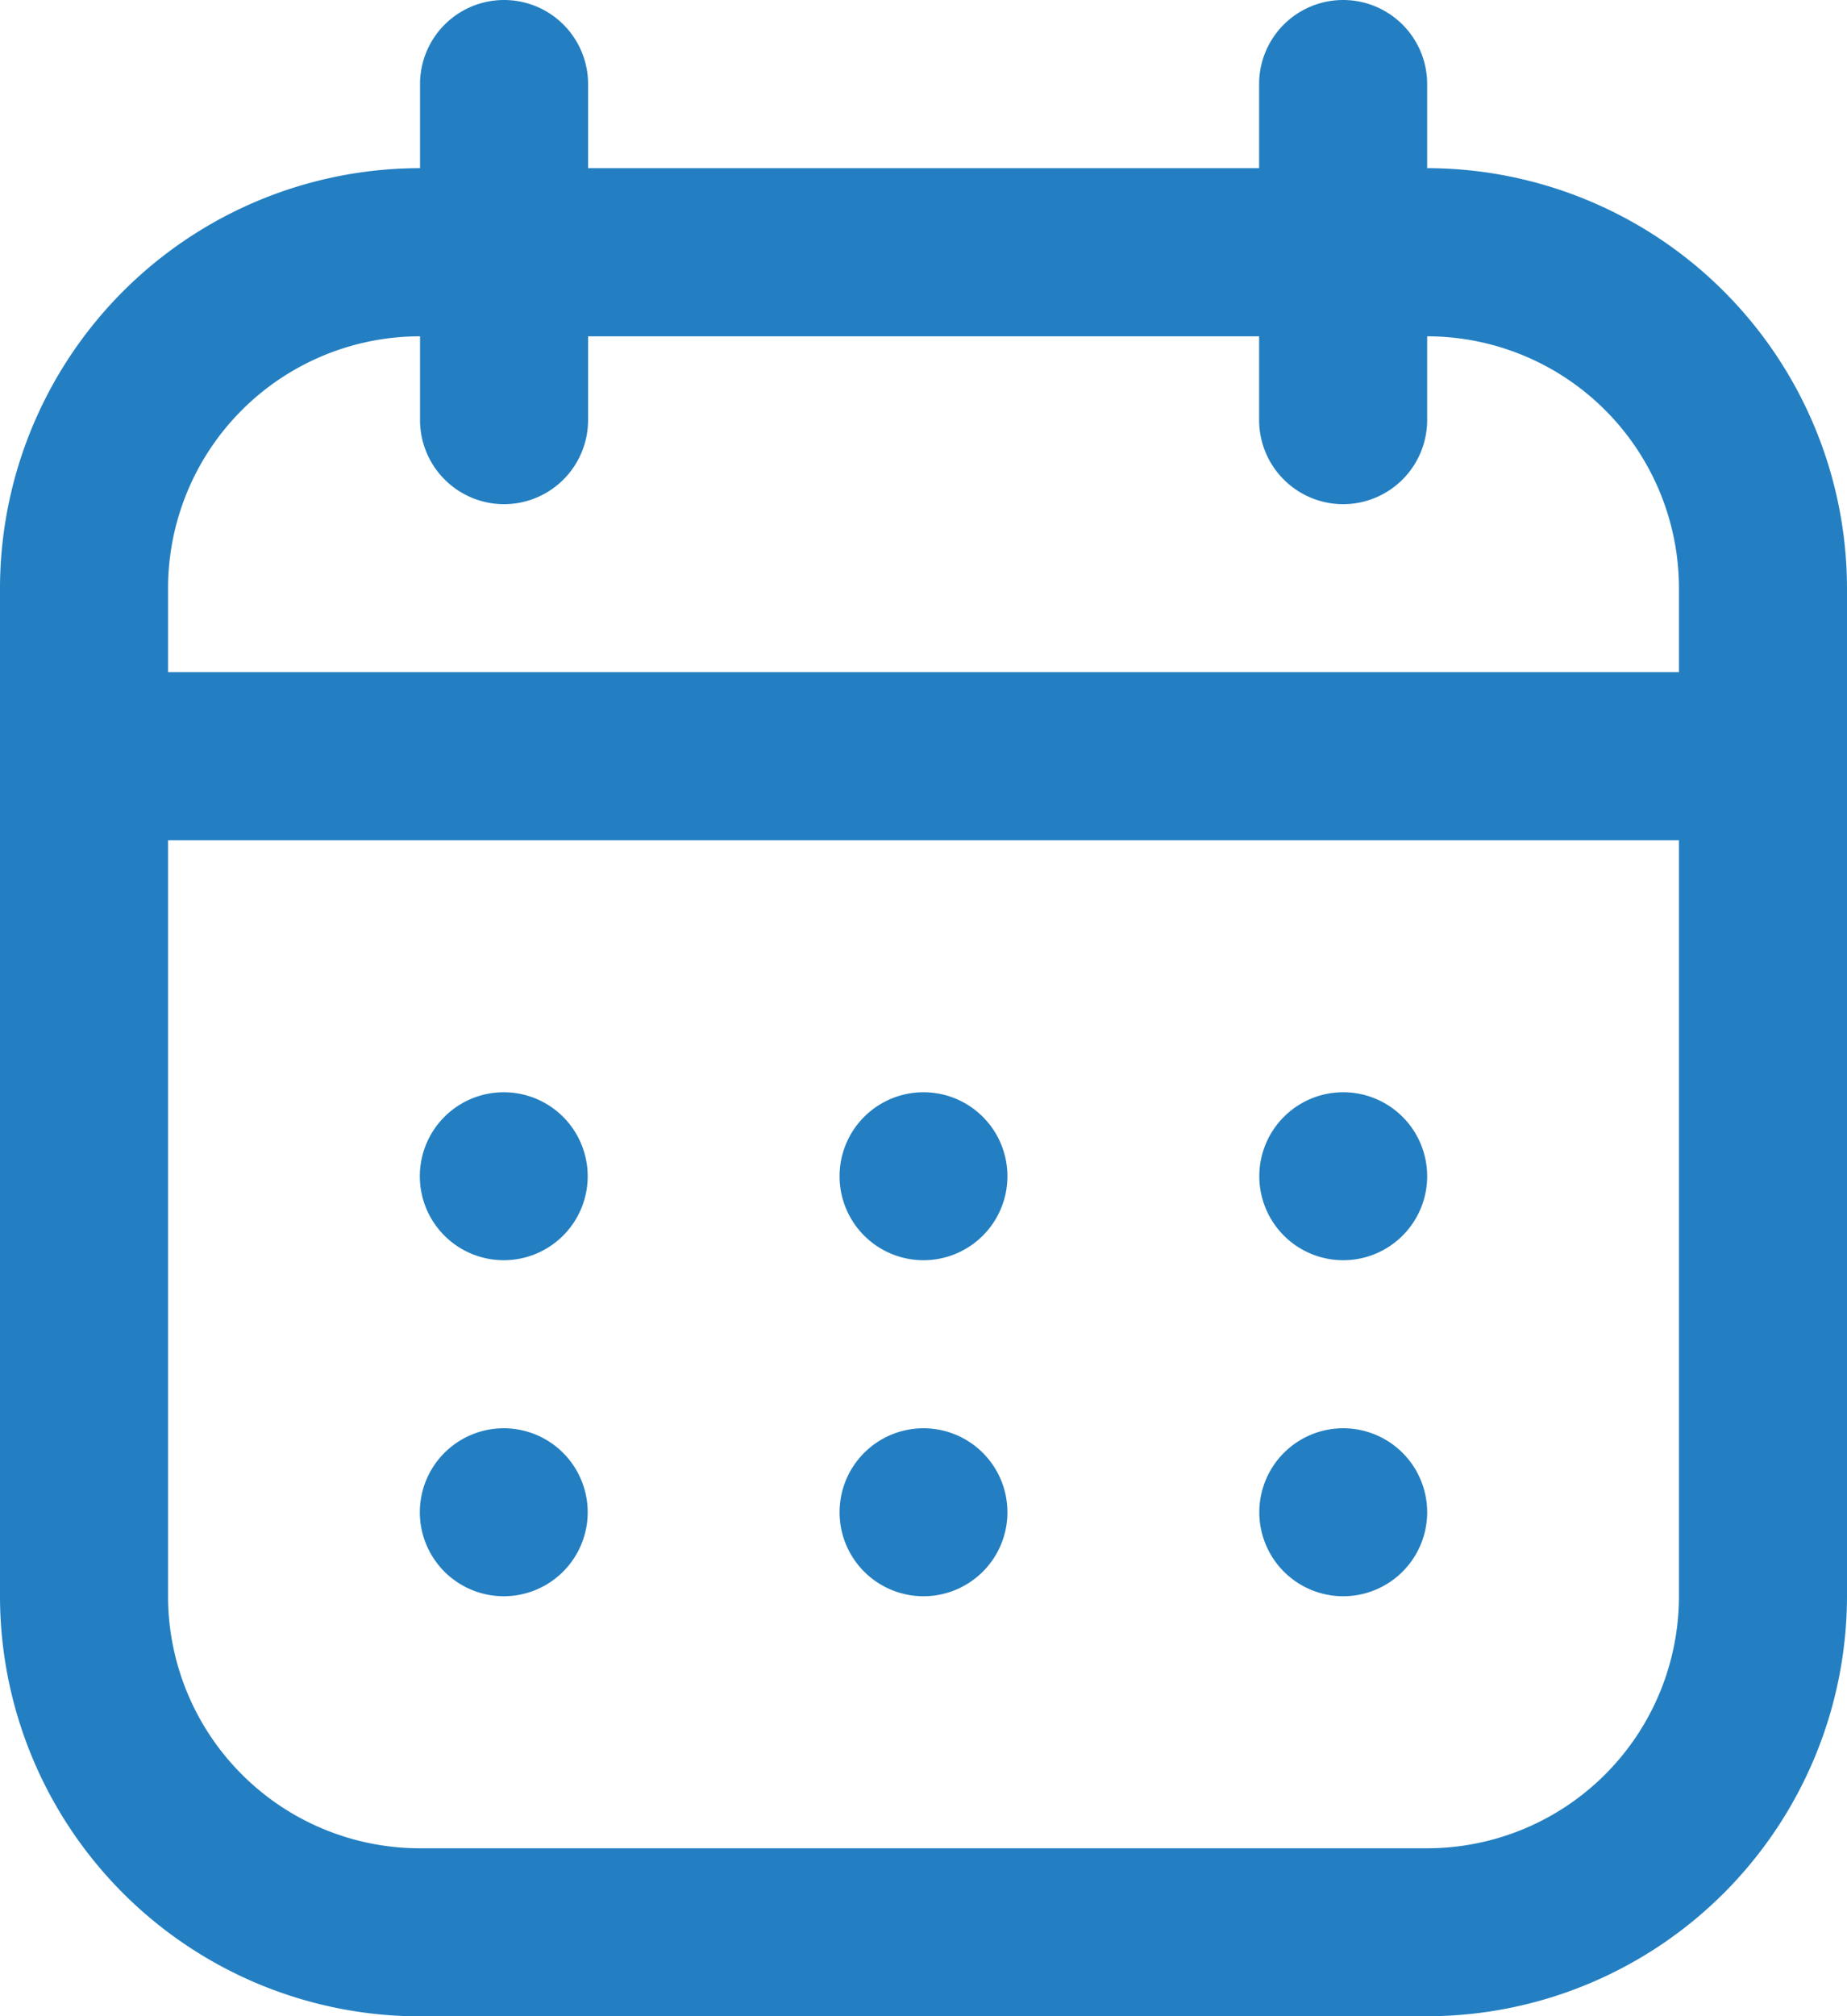
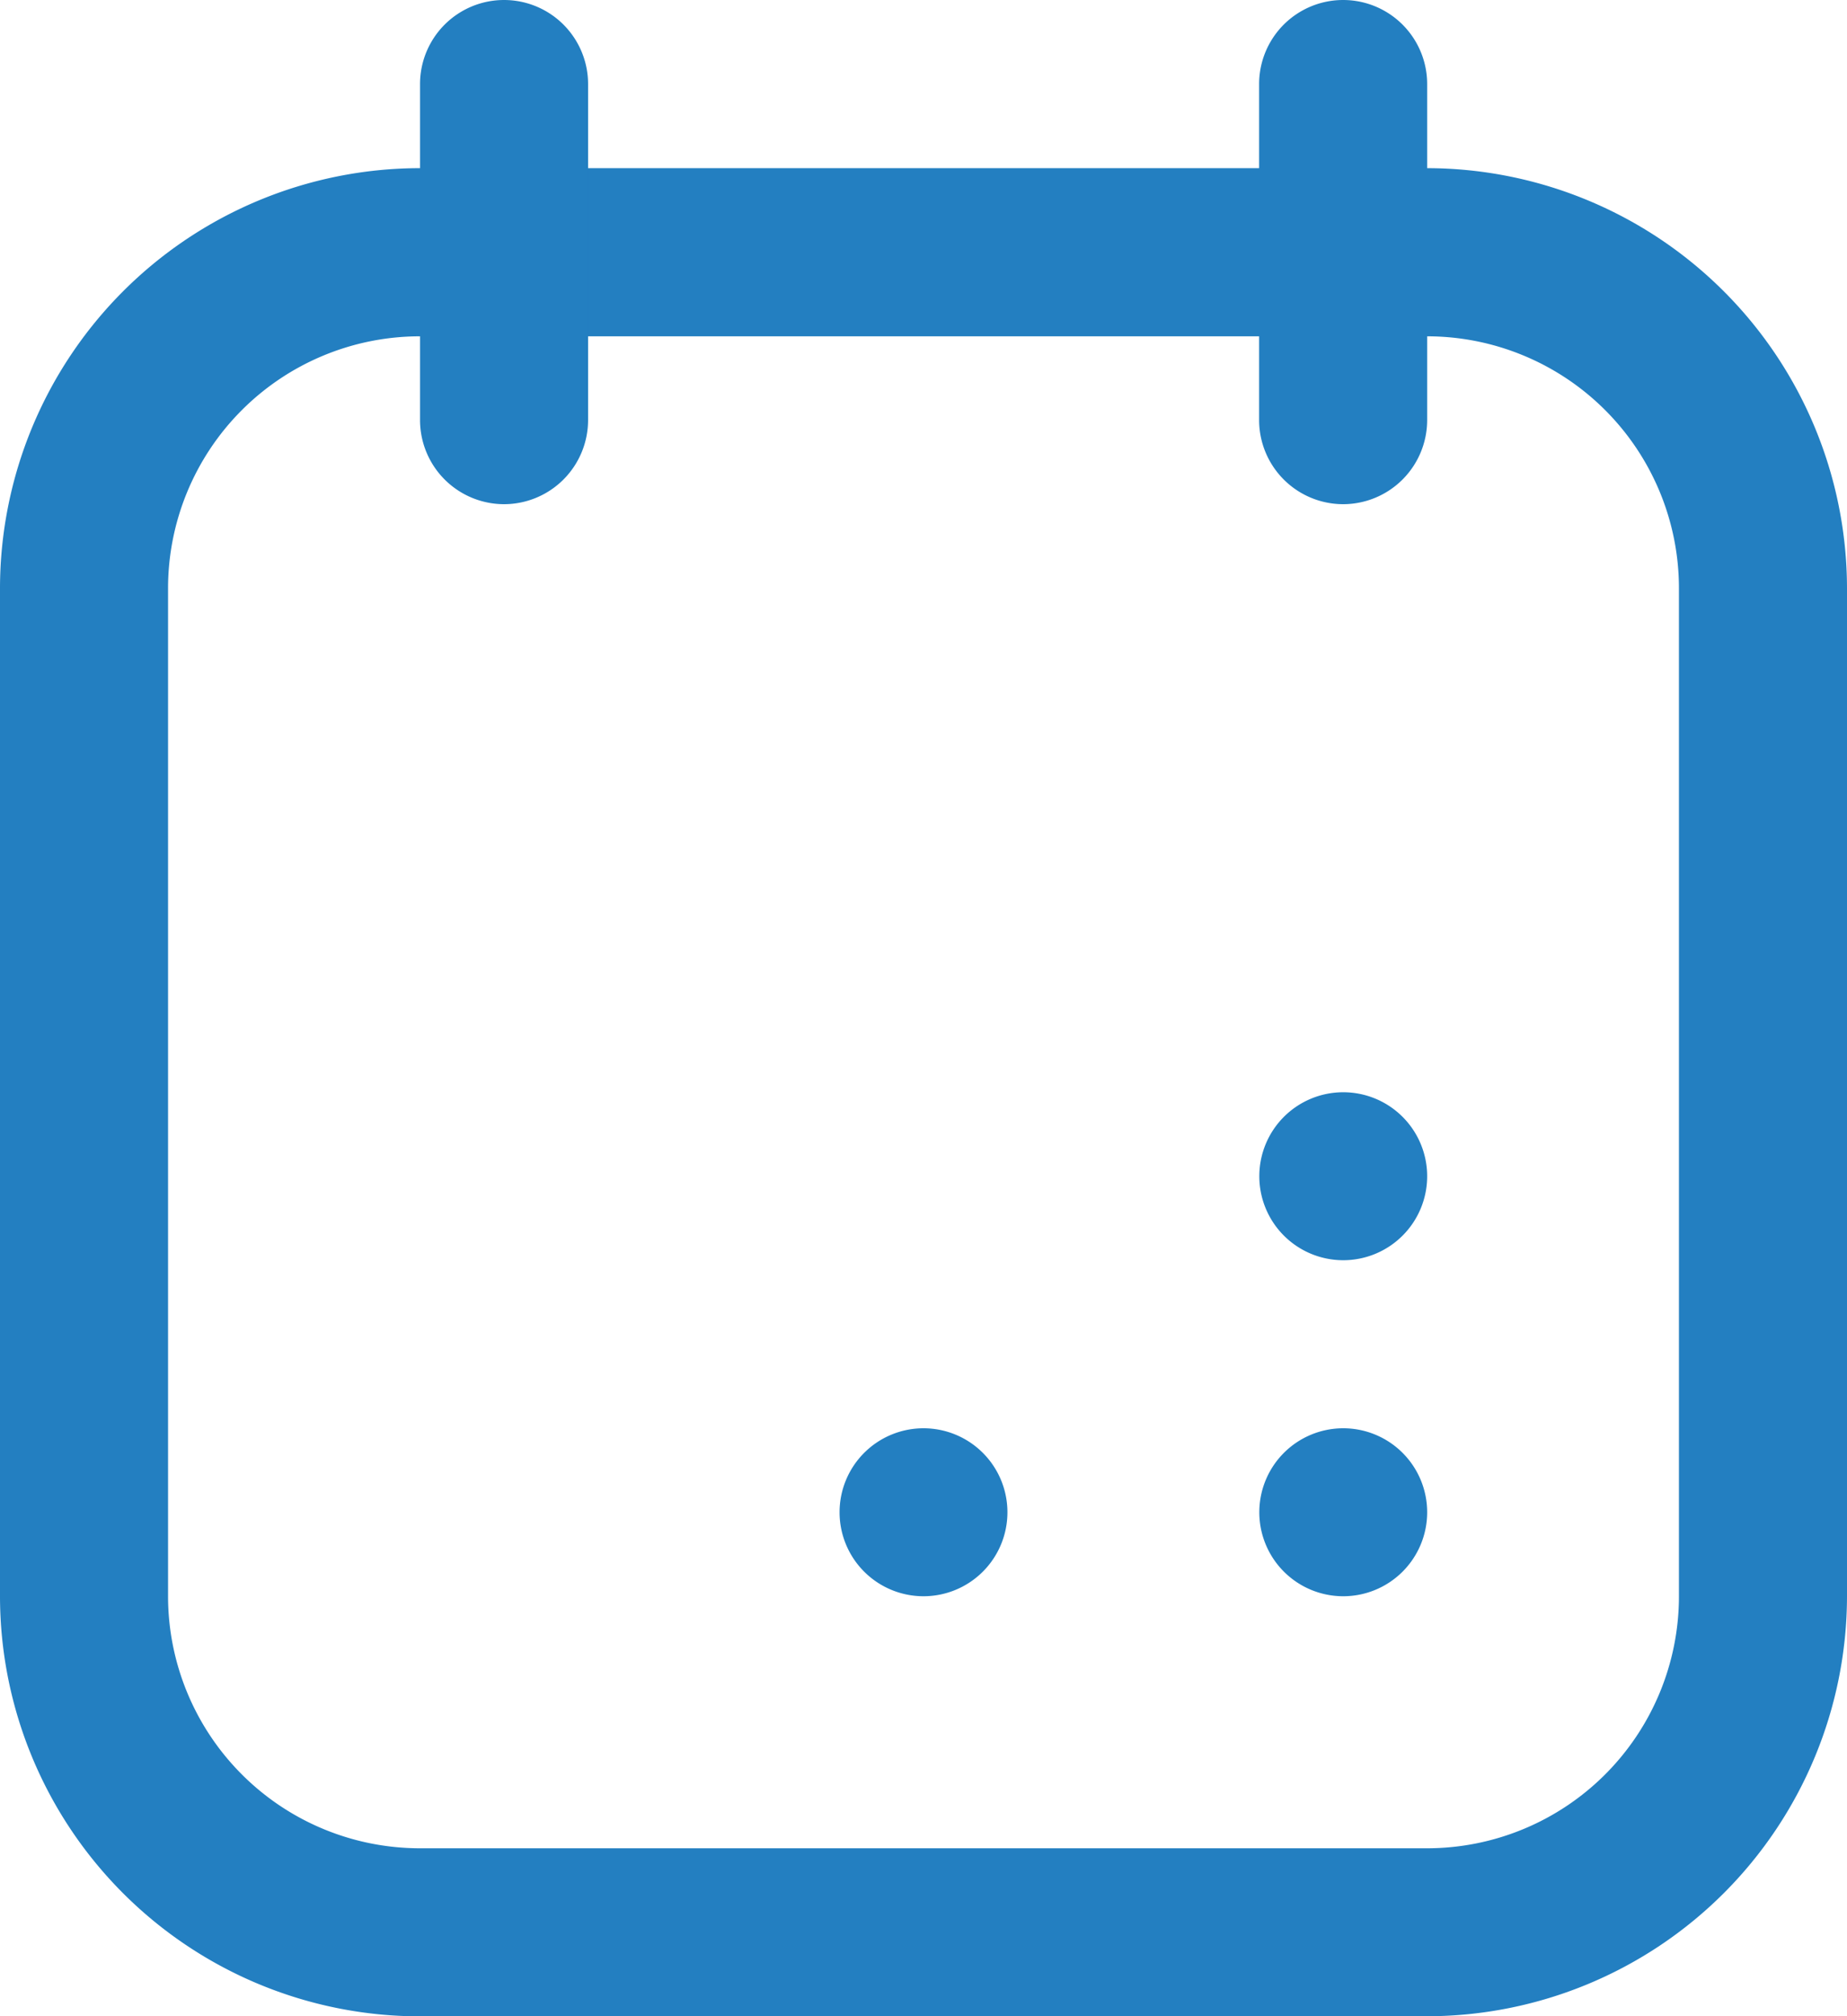
<svg xmlns="http://www.w3.org/2000/svg" width="18.948" height="20.672" viewBox="0 0 18.948 20.672">
  <defs>
    <clipPath id="clip-path">
      <rect id="Rectángulo_355" data-name="Rectángulo 355" width="18.948" height="20.672" fill="none" />
    </clipPath>
  </defs>
  <g id="Grupo_710" data-name="Grupo 710" transform="translate(0 0)">
    <g id="Grupo_709" data-name="Grupo 709" transform="translate(0 0)" clip-path="url(#clip-path)">
      <path id="Trazado_1124" data-name="Trazado 1124" d="M14.641,20.308H4.3A4.31,4.31,0,0,1,0,16V5.667A4.311,4.311,0,0,1,4.3,1.36H14.641a4.313,4.313,0,0,1,4.307,4.307V16a4.312,4.312,0,0,1-4.307,4.307M4.3,3.084A2.584,2.584,0,0,0,1.724,5.667V16A2.585,2.585,0,0,0,4.3,18.585H14.641A2.585,2.585,0,0,0,17.224,16V5.667a2.584,2.584,0,0,0-2.583-2.583Z" transform="translate(0 0.364)" fill="#237fc1" />
      <path id="Trazado_1125" data-name="Trazado 1125" d="M4.258,5.169A.863.863,0,0,1,3.4,4.307V.862a.862.862,0,1,1,1.724,0V4.307a.863.863,0,0,1-.862.862" transform="translate(0.909 0)" fill="#237fc1" />
      <path id="Trazado_1126" data-name="Trazado 1126" d="M11.052,5.169a.863.863,0,0,1-.862-.862V.862a.862.862,0,0,1,1.724,0V4.307a.863.863,0,0,1-.862.862" transform="translate(2.727 0)" fill="#237fc1" />
-       <path id="Trazado_1127" data-name="Trazado 1127" d="M18.086,7.16H.862a.862.862,0,0,1,0-1.724H18.086a.862.862,0,1,1,0,1.724" transform="translate(0 1.455)" fill="#237fc1" />
      <path id="Trazado_1128" data-name="Trazado 1128" d="M11.914,12.413a.861.861,0,1,1-.861-.861.861.861,0,0,1,.861.861" transform="translate(2.727 3.091)" fill="#237fc1" />
      <path id="Trazado_1129" data-name="Trazado 1129" d="M11.914,9.695a.861.861,0,1,1-.861-.861.861.861,0,0,1,.861.861" transform="translate(2.727 2.364)" fill="#237fc1" />
      <path id="Trazado_1130" data-name="Trazado 1130" d="M8.517,12.413a.861.861,0,1,1-.861-.861.861.861,0,0,1,.861.861" transform="translate(1.818 3.091)" fill="#237fc1" />
-       <path id="Trazado_1131" data-name="Trazado 1131" d="M8.517,9.695a.861.861,0,1,1-.861-.861.861.861,0,0,1,.861.861" transform="translate(1.818 2.364)" fill="#237fc1" />
-       <path id="Trazado_1132" data-name="Trazado 1132" d="M5.12,12.413a.861.861,0,1,1-.861-.861.861.861,0,0,1,.861.861" transform="translate(0.909 3.091)" fill="#237fc1" />
-       <path id="Trazado_1133" data-name="Trazado 1133" d="M5.12,9.695a.861.861,0,1,1-.861-.861.861.861,0,0,1,.861.861" transform="translate(0.909 2.364)" fill="#237fc1" />
    </g>
  </g>
</svg>